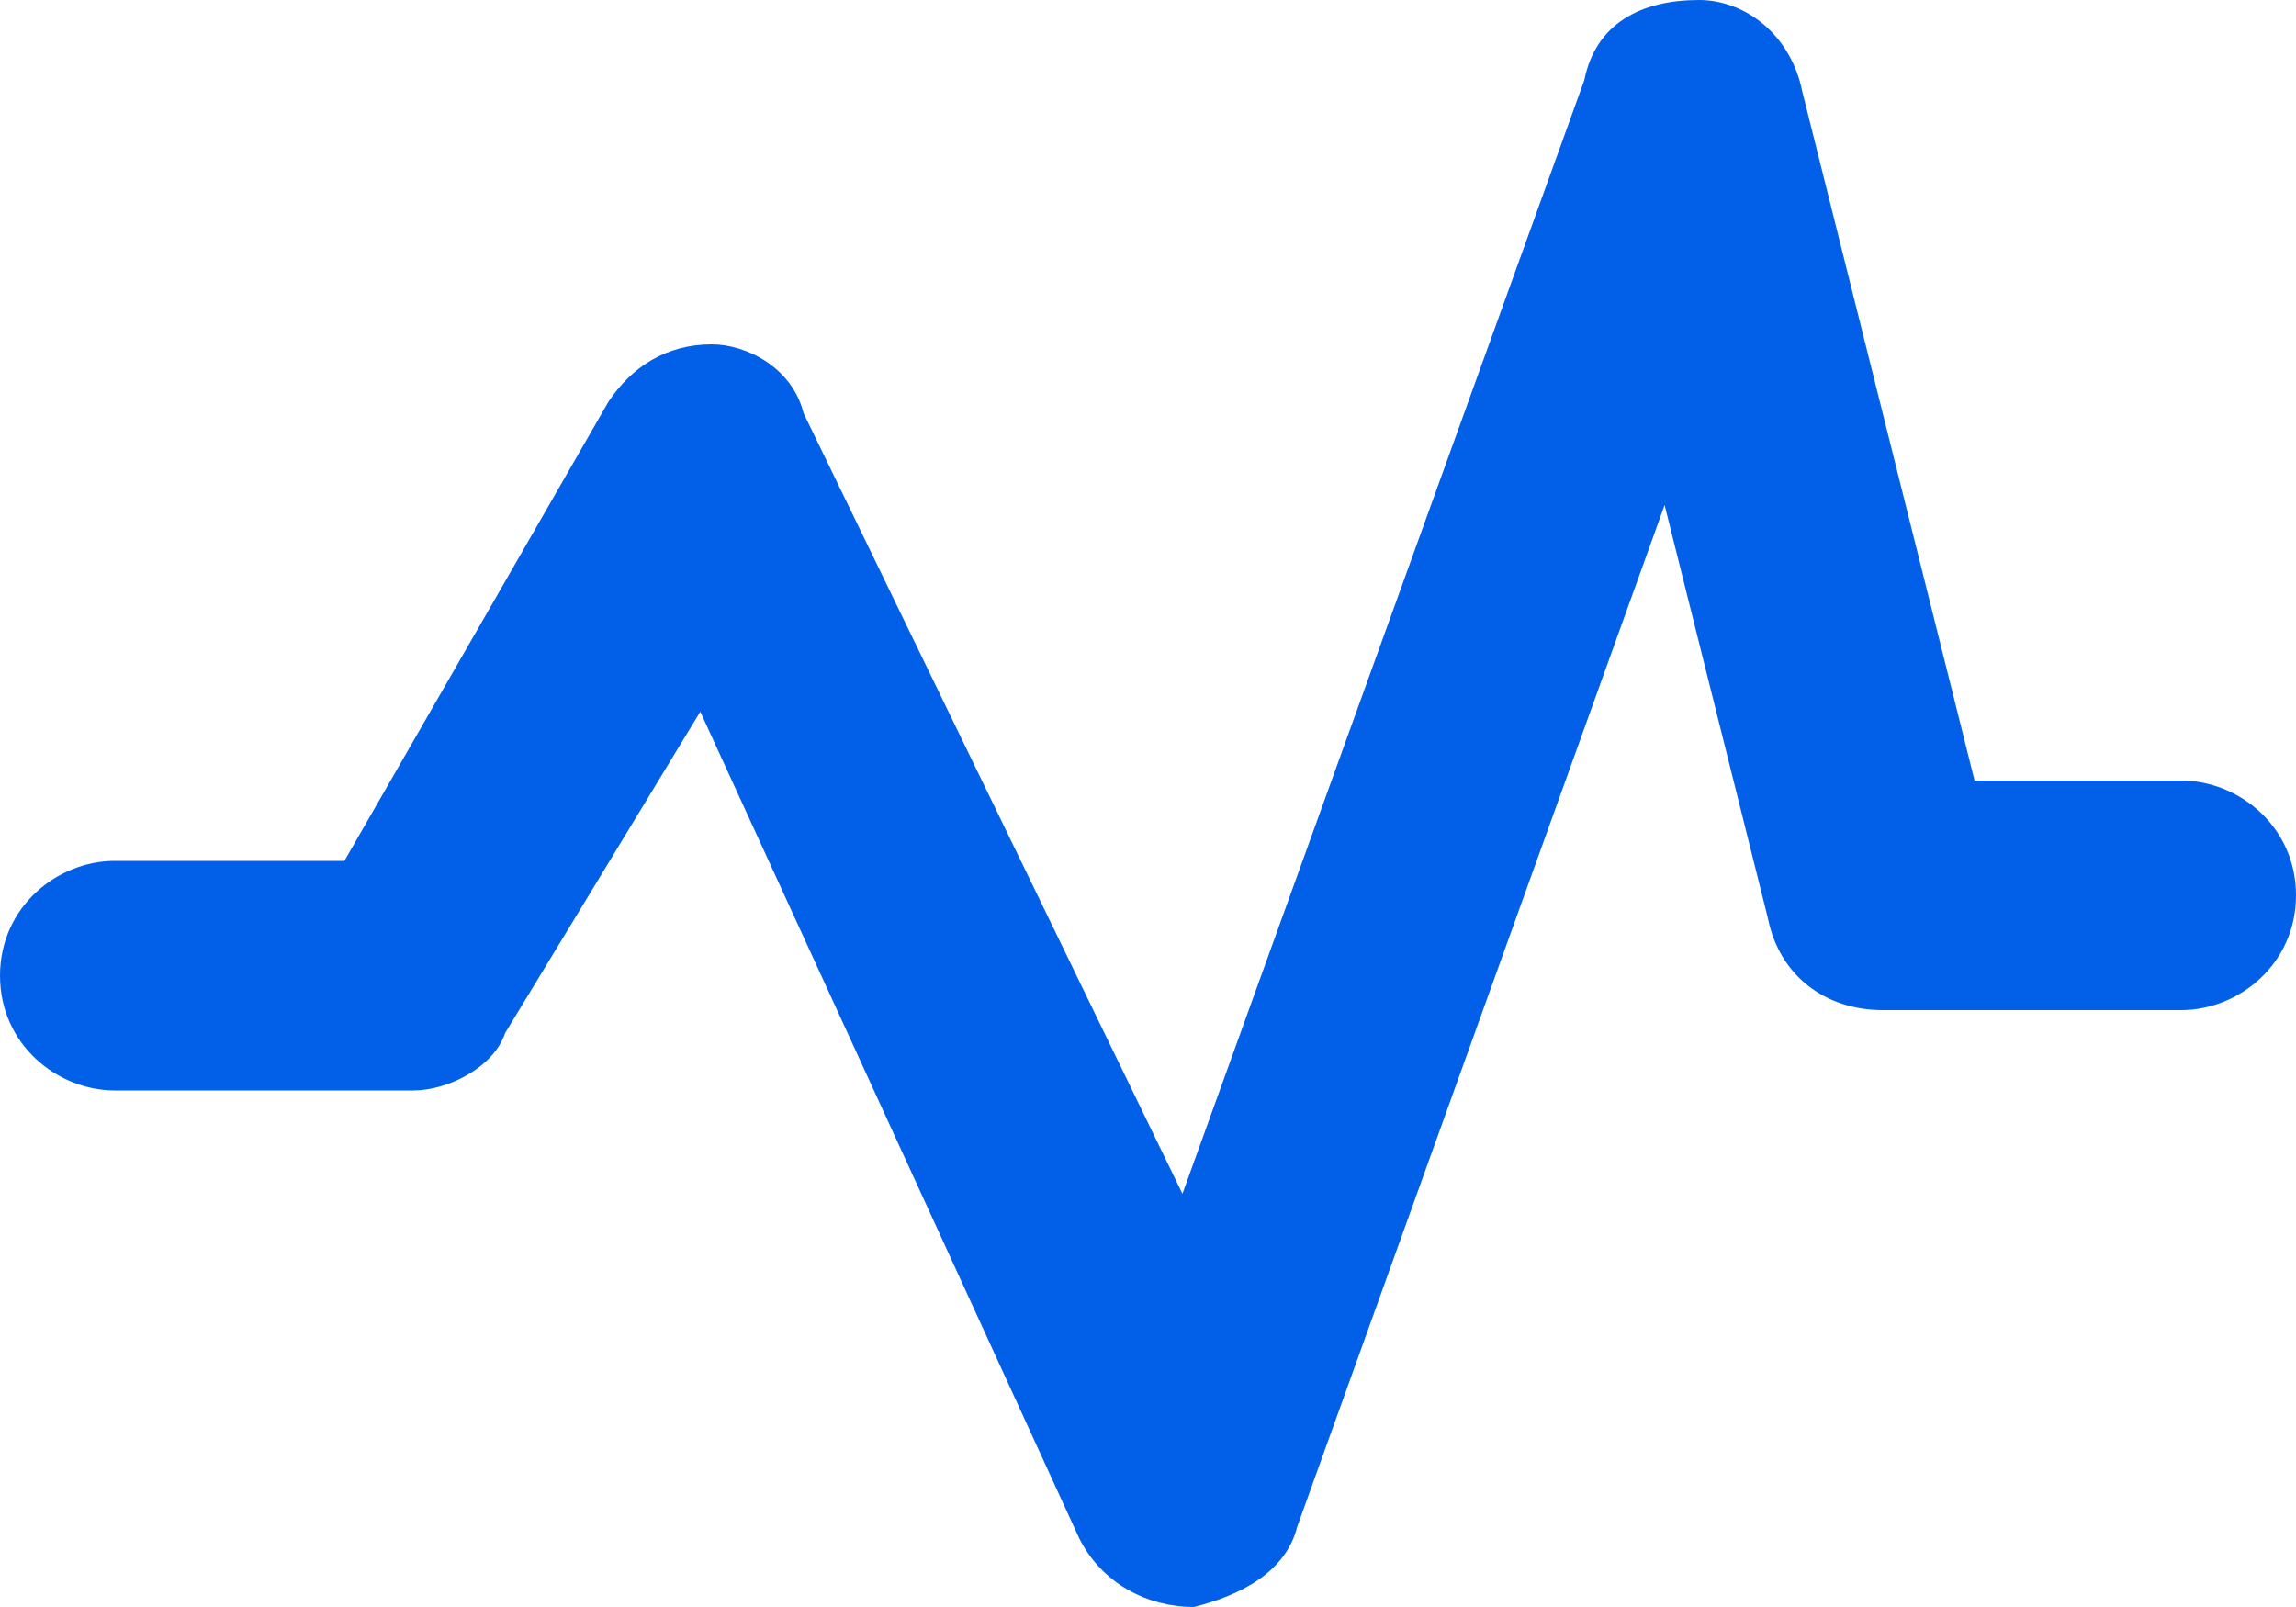
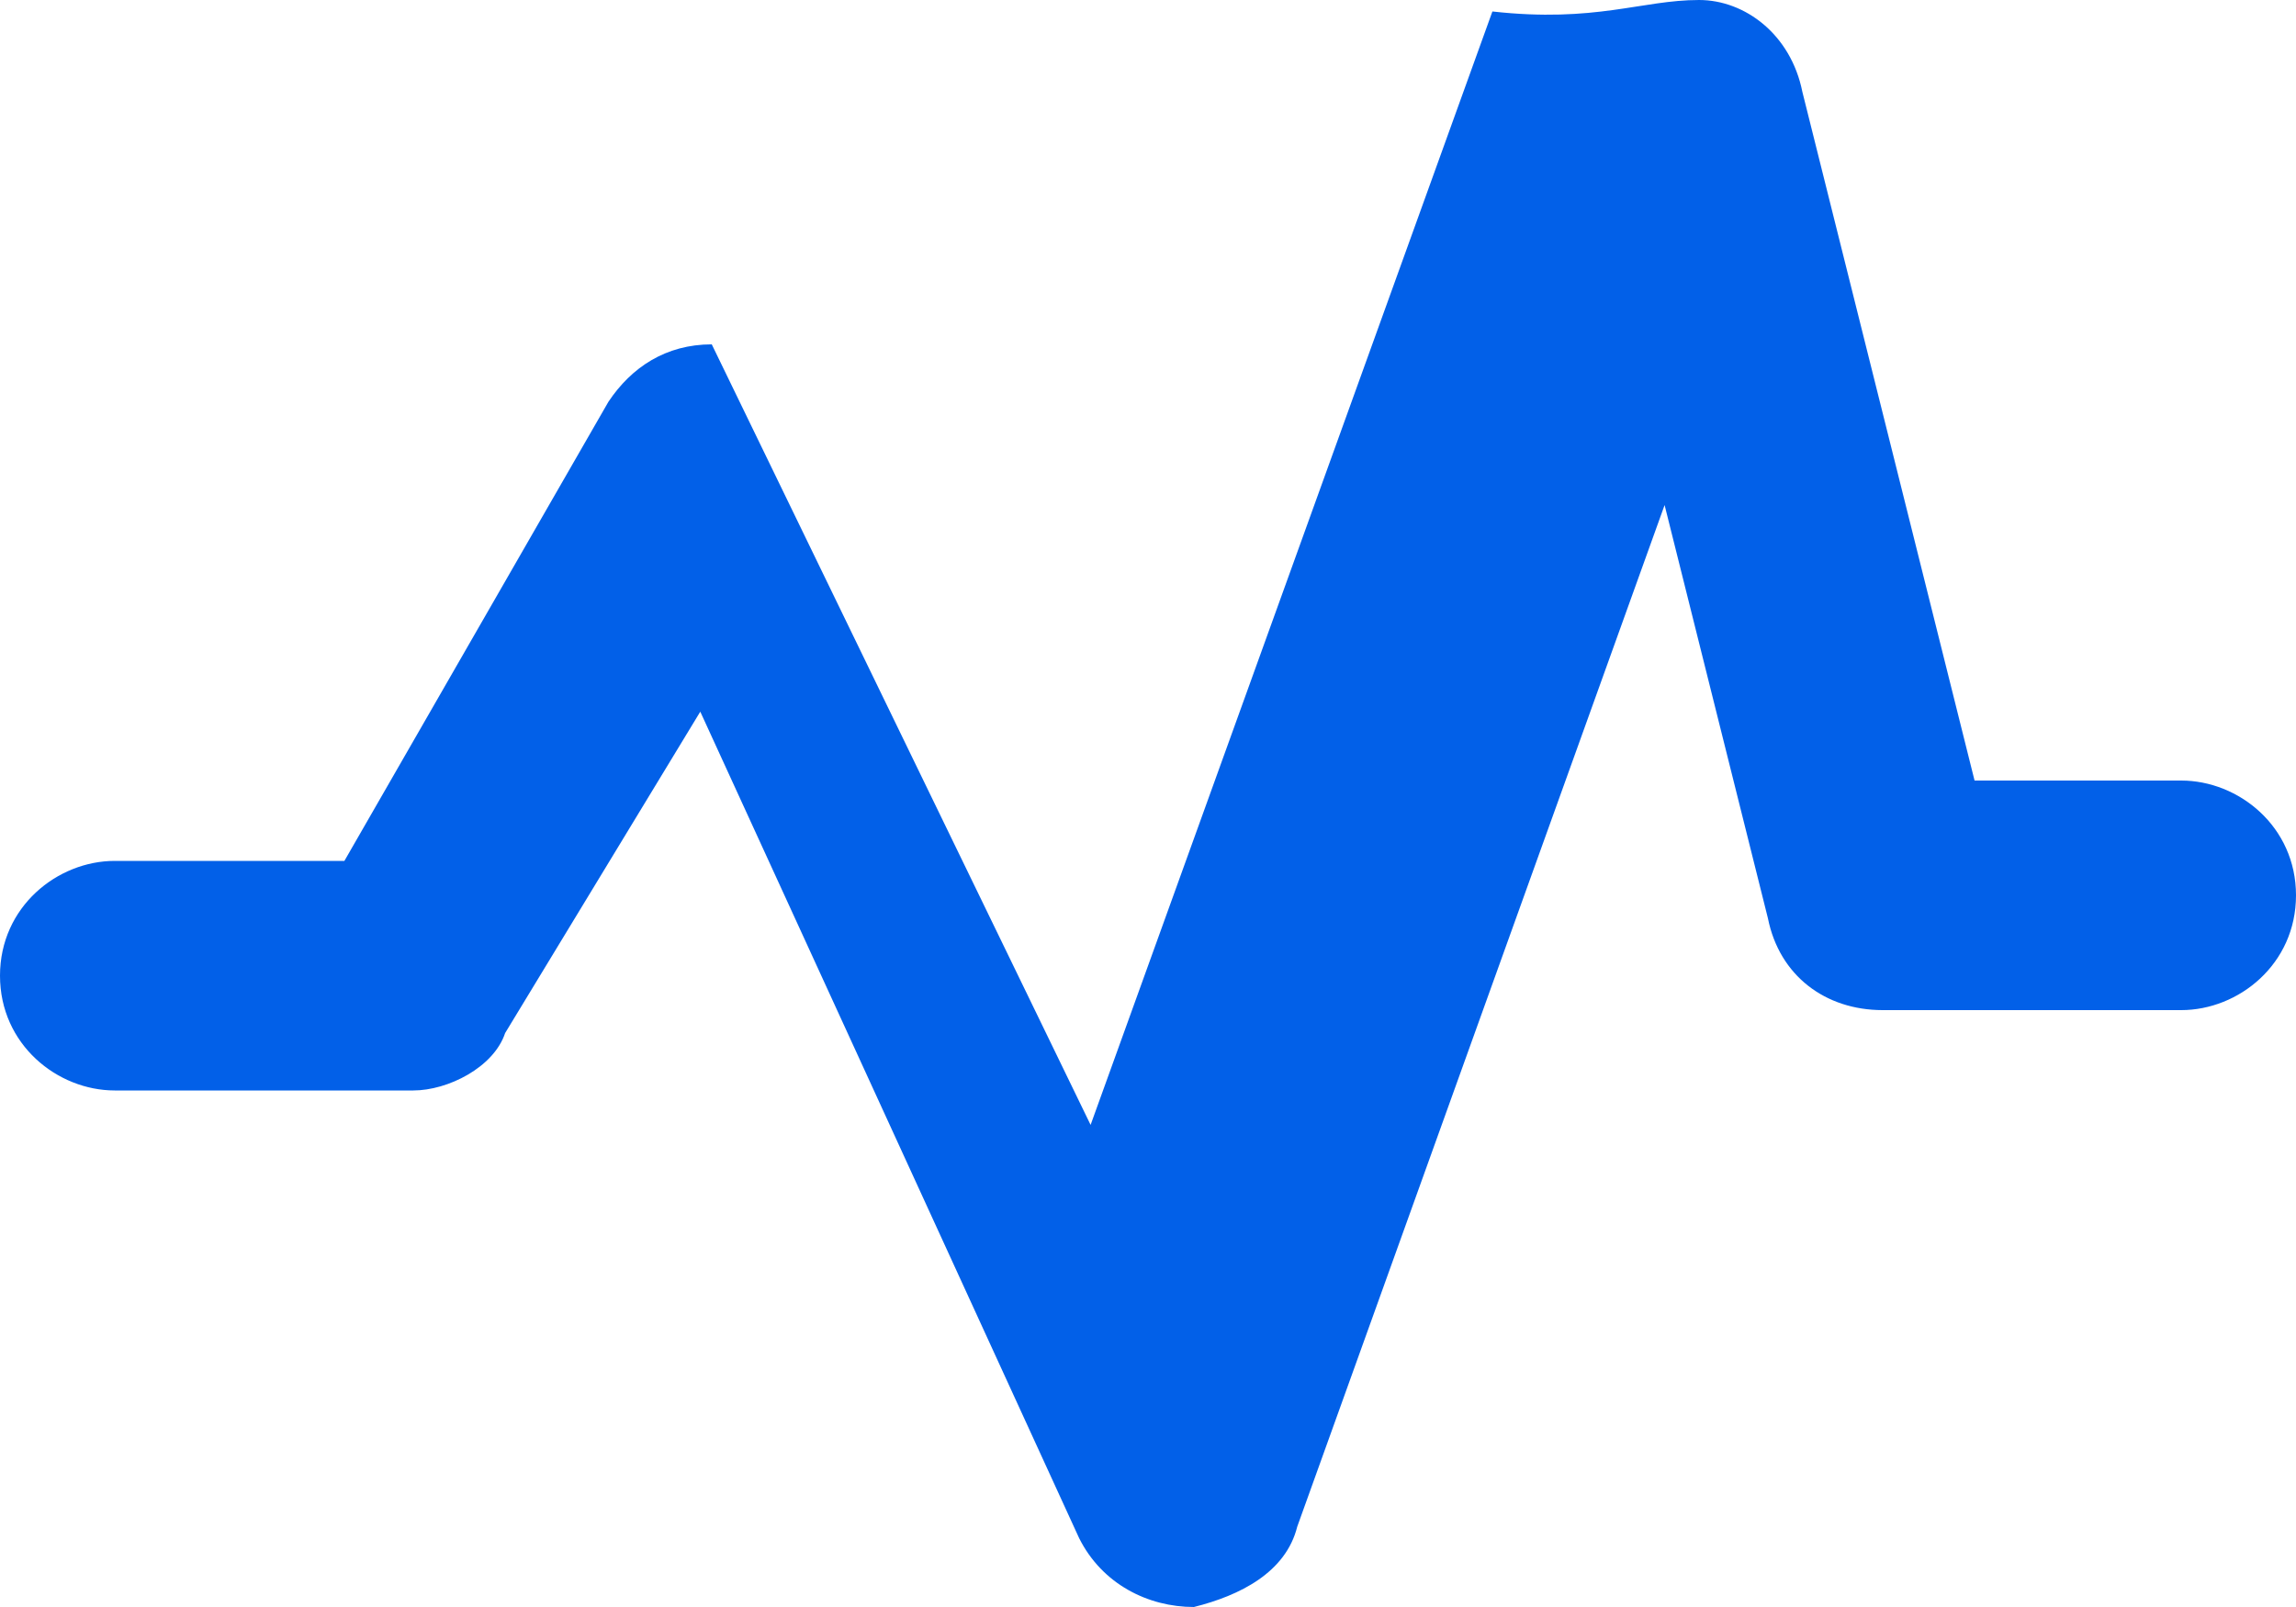
<svg xmlns="http://www.w3.org/2000/svg" id="Layer_1" x="0px" y="0px" viewBox="0 0 20 14" style="enable-background:new 0 0 20 14;" xml:space="preserve">
  <style type="text/css"> .st0{fill-rule:evenodd;clip-rule:evenodd;fill:#0260E8;} </style>
-   <path class="st0" d="M14.8,0c0.4,0,0.8,0.3,0.9,0.8l1.5,6H19c0.5,0,1,0.4,1,1s-0.5,1-1,1h-2.6c-0.5,0-0.9-0.3-1-0.8l-0.9-3.6 l-3.2,8.9c-0.1,0.4-0.5,0.6-0.9,0.7c-0.4,0-0.8-0.2-1-0.6L6.1,6.2L4.4,9C4.3,9.3,3.9,9.5,3.6,9.5H1c-0.5,0-1-0.4-1-1s0.5-1,1-1h2 l2.3-4C5.5,3.2,5.8,3,6.2,3C6.5,3,6.9,3.2,7,3.6l3.3,6.8l3.5-9.7C13.9,0.2,14.3,0,14.8,0z" />
+   <path class="st0" d="M14.8,0c0.4,0,0.8,0.3,0.9,0.8l1.5,6H19c0.5,0,1,0.4,1,1s-0.5,1-1,1h-2.6c-0.5,0-0.9-0.3-1-0.8l-0.9-3.6 l-3.2,8.9c-0.1,0.4-0.5,0.6-0.9,0.7c-0.4,0-0.8-0.2-1-0.6L6.1,6.2L4.4,9C4.3,9.3,3.9,9.5,3.6,9.5H1c-0.5,0-1-0.4-1-1s0.5-1,1-1h2 l2.3-4C5.5,3.2,5.8,3,6.2,3l3.3,6.8l3.5-9.7C13.9,0.2,14.3,0,14.8,0z" />
</svg>